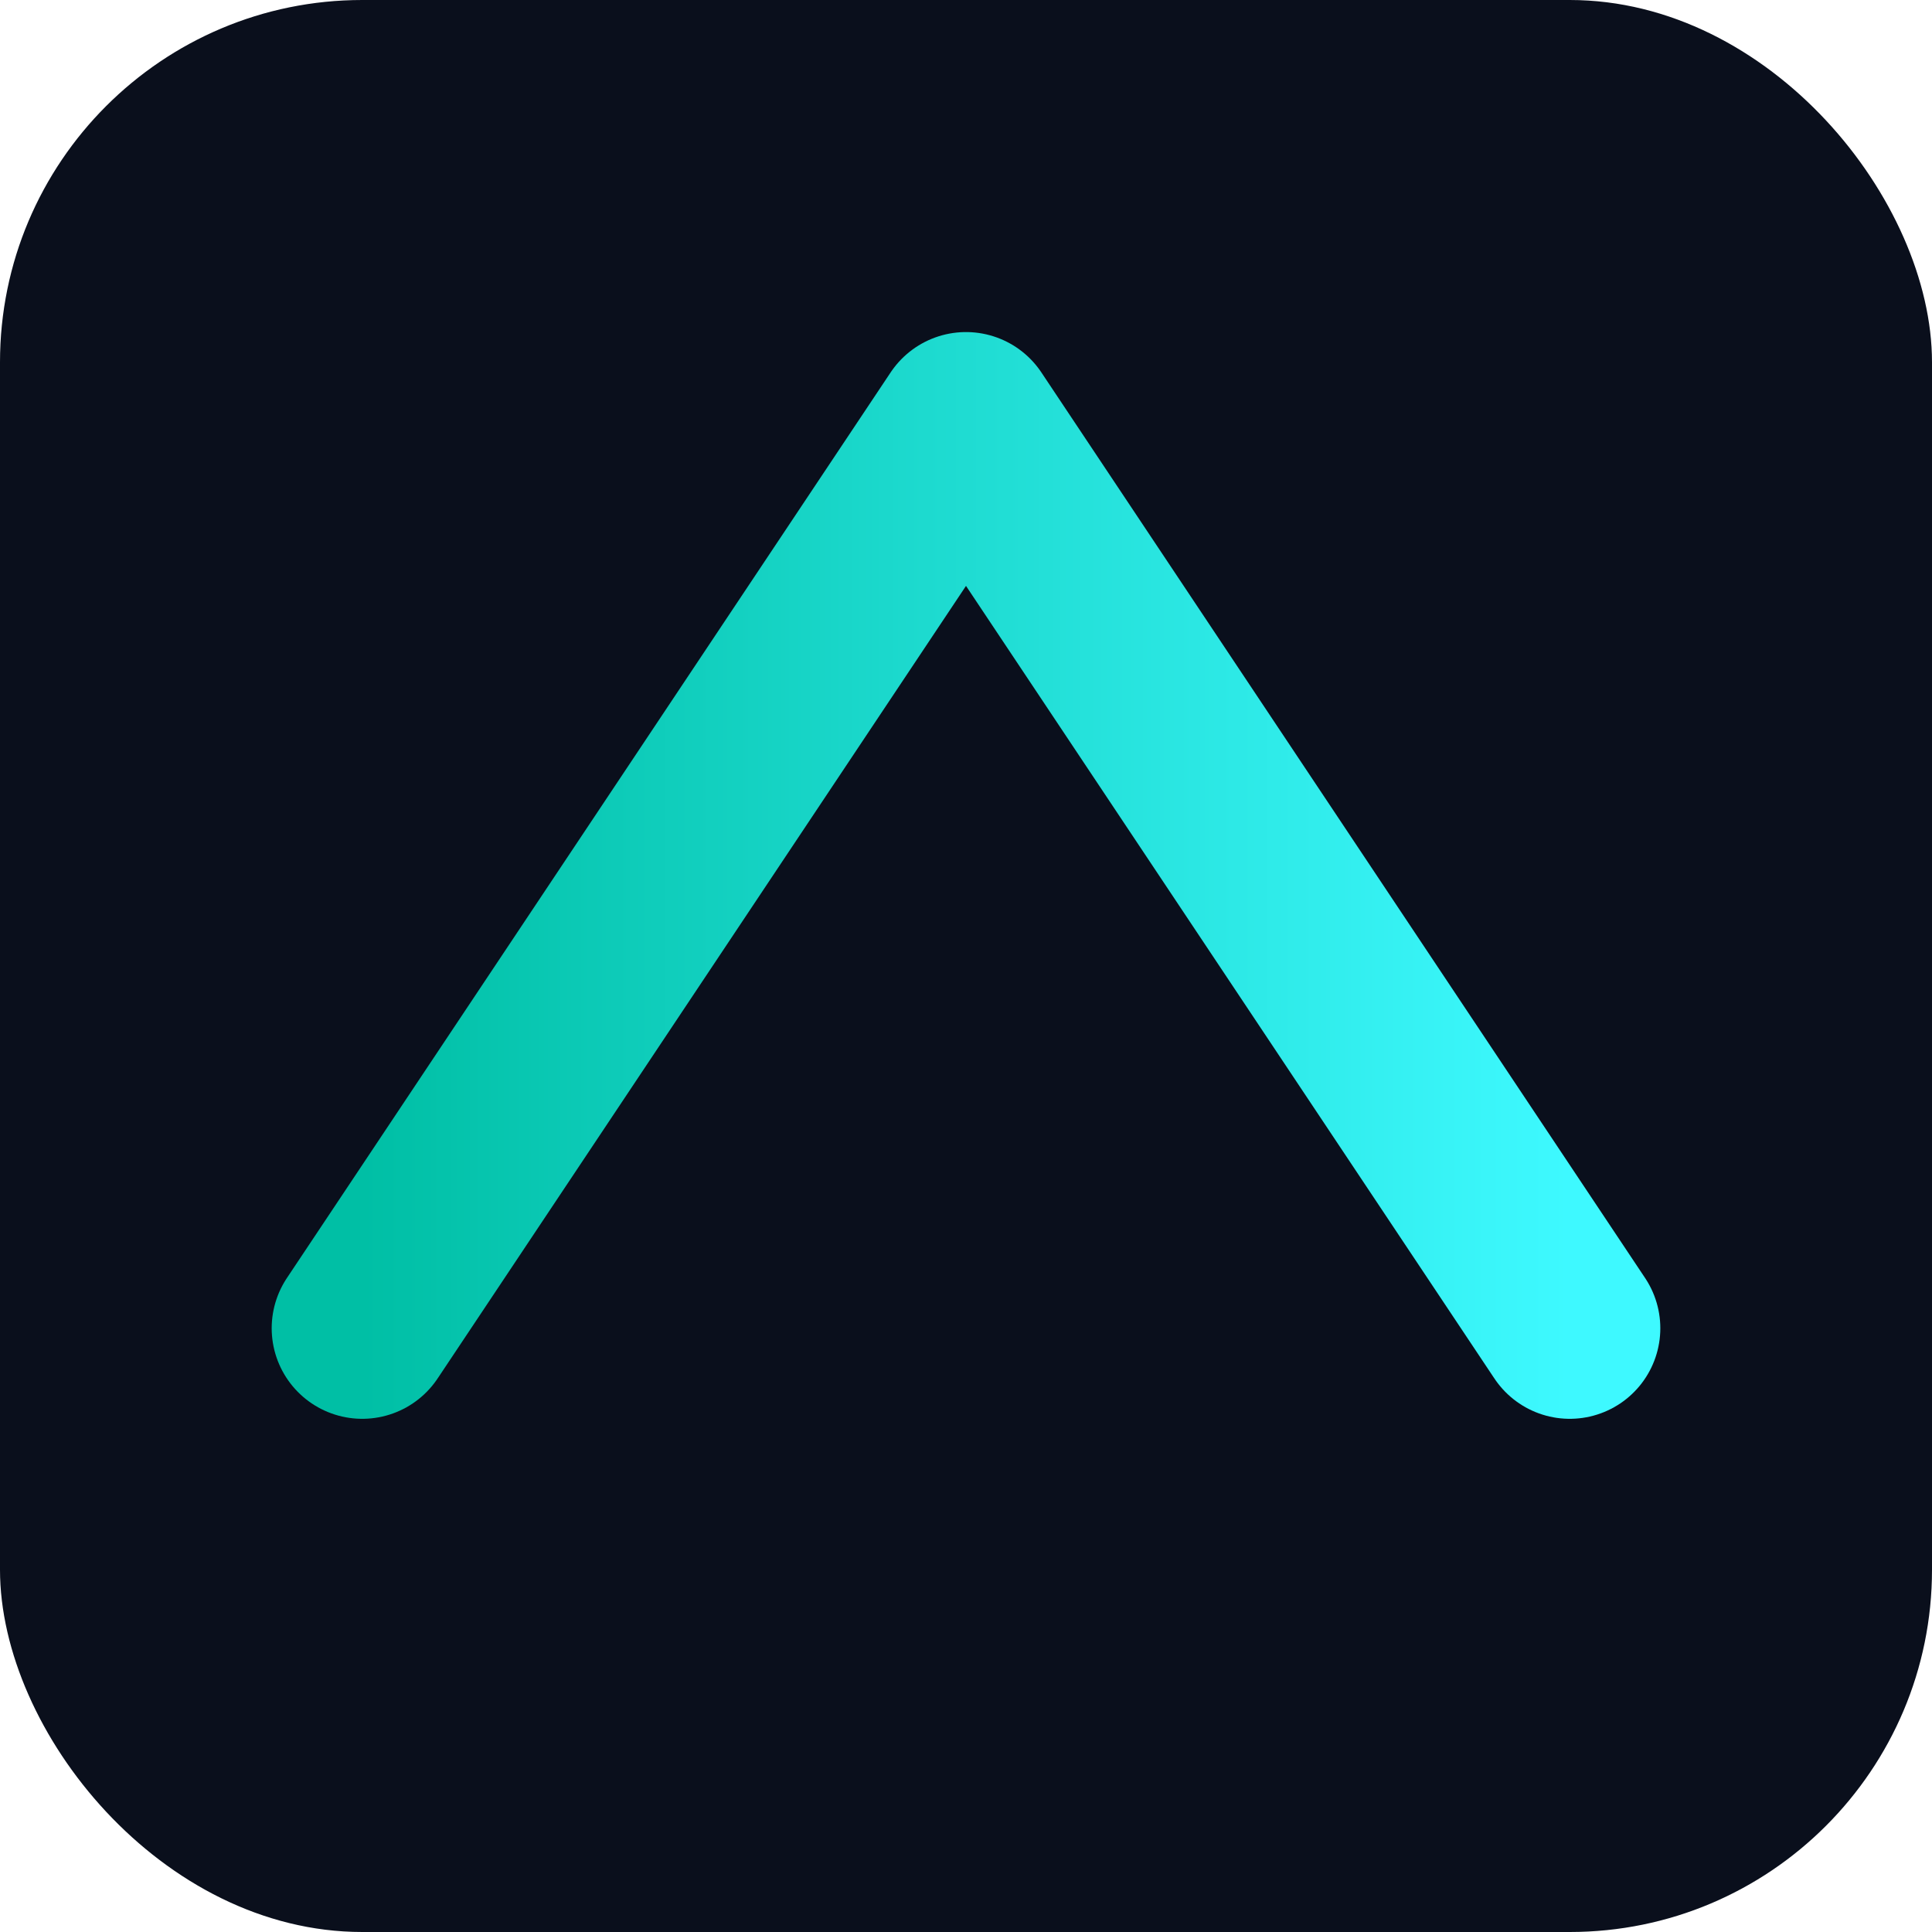
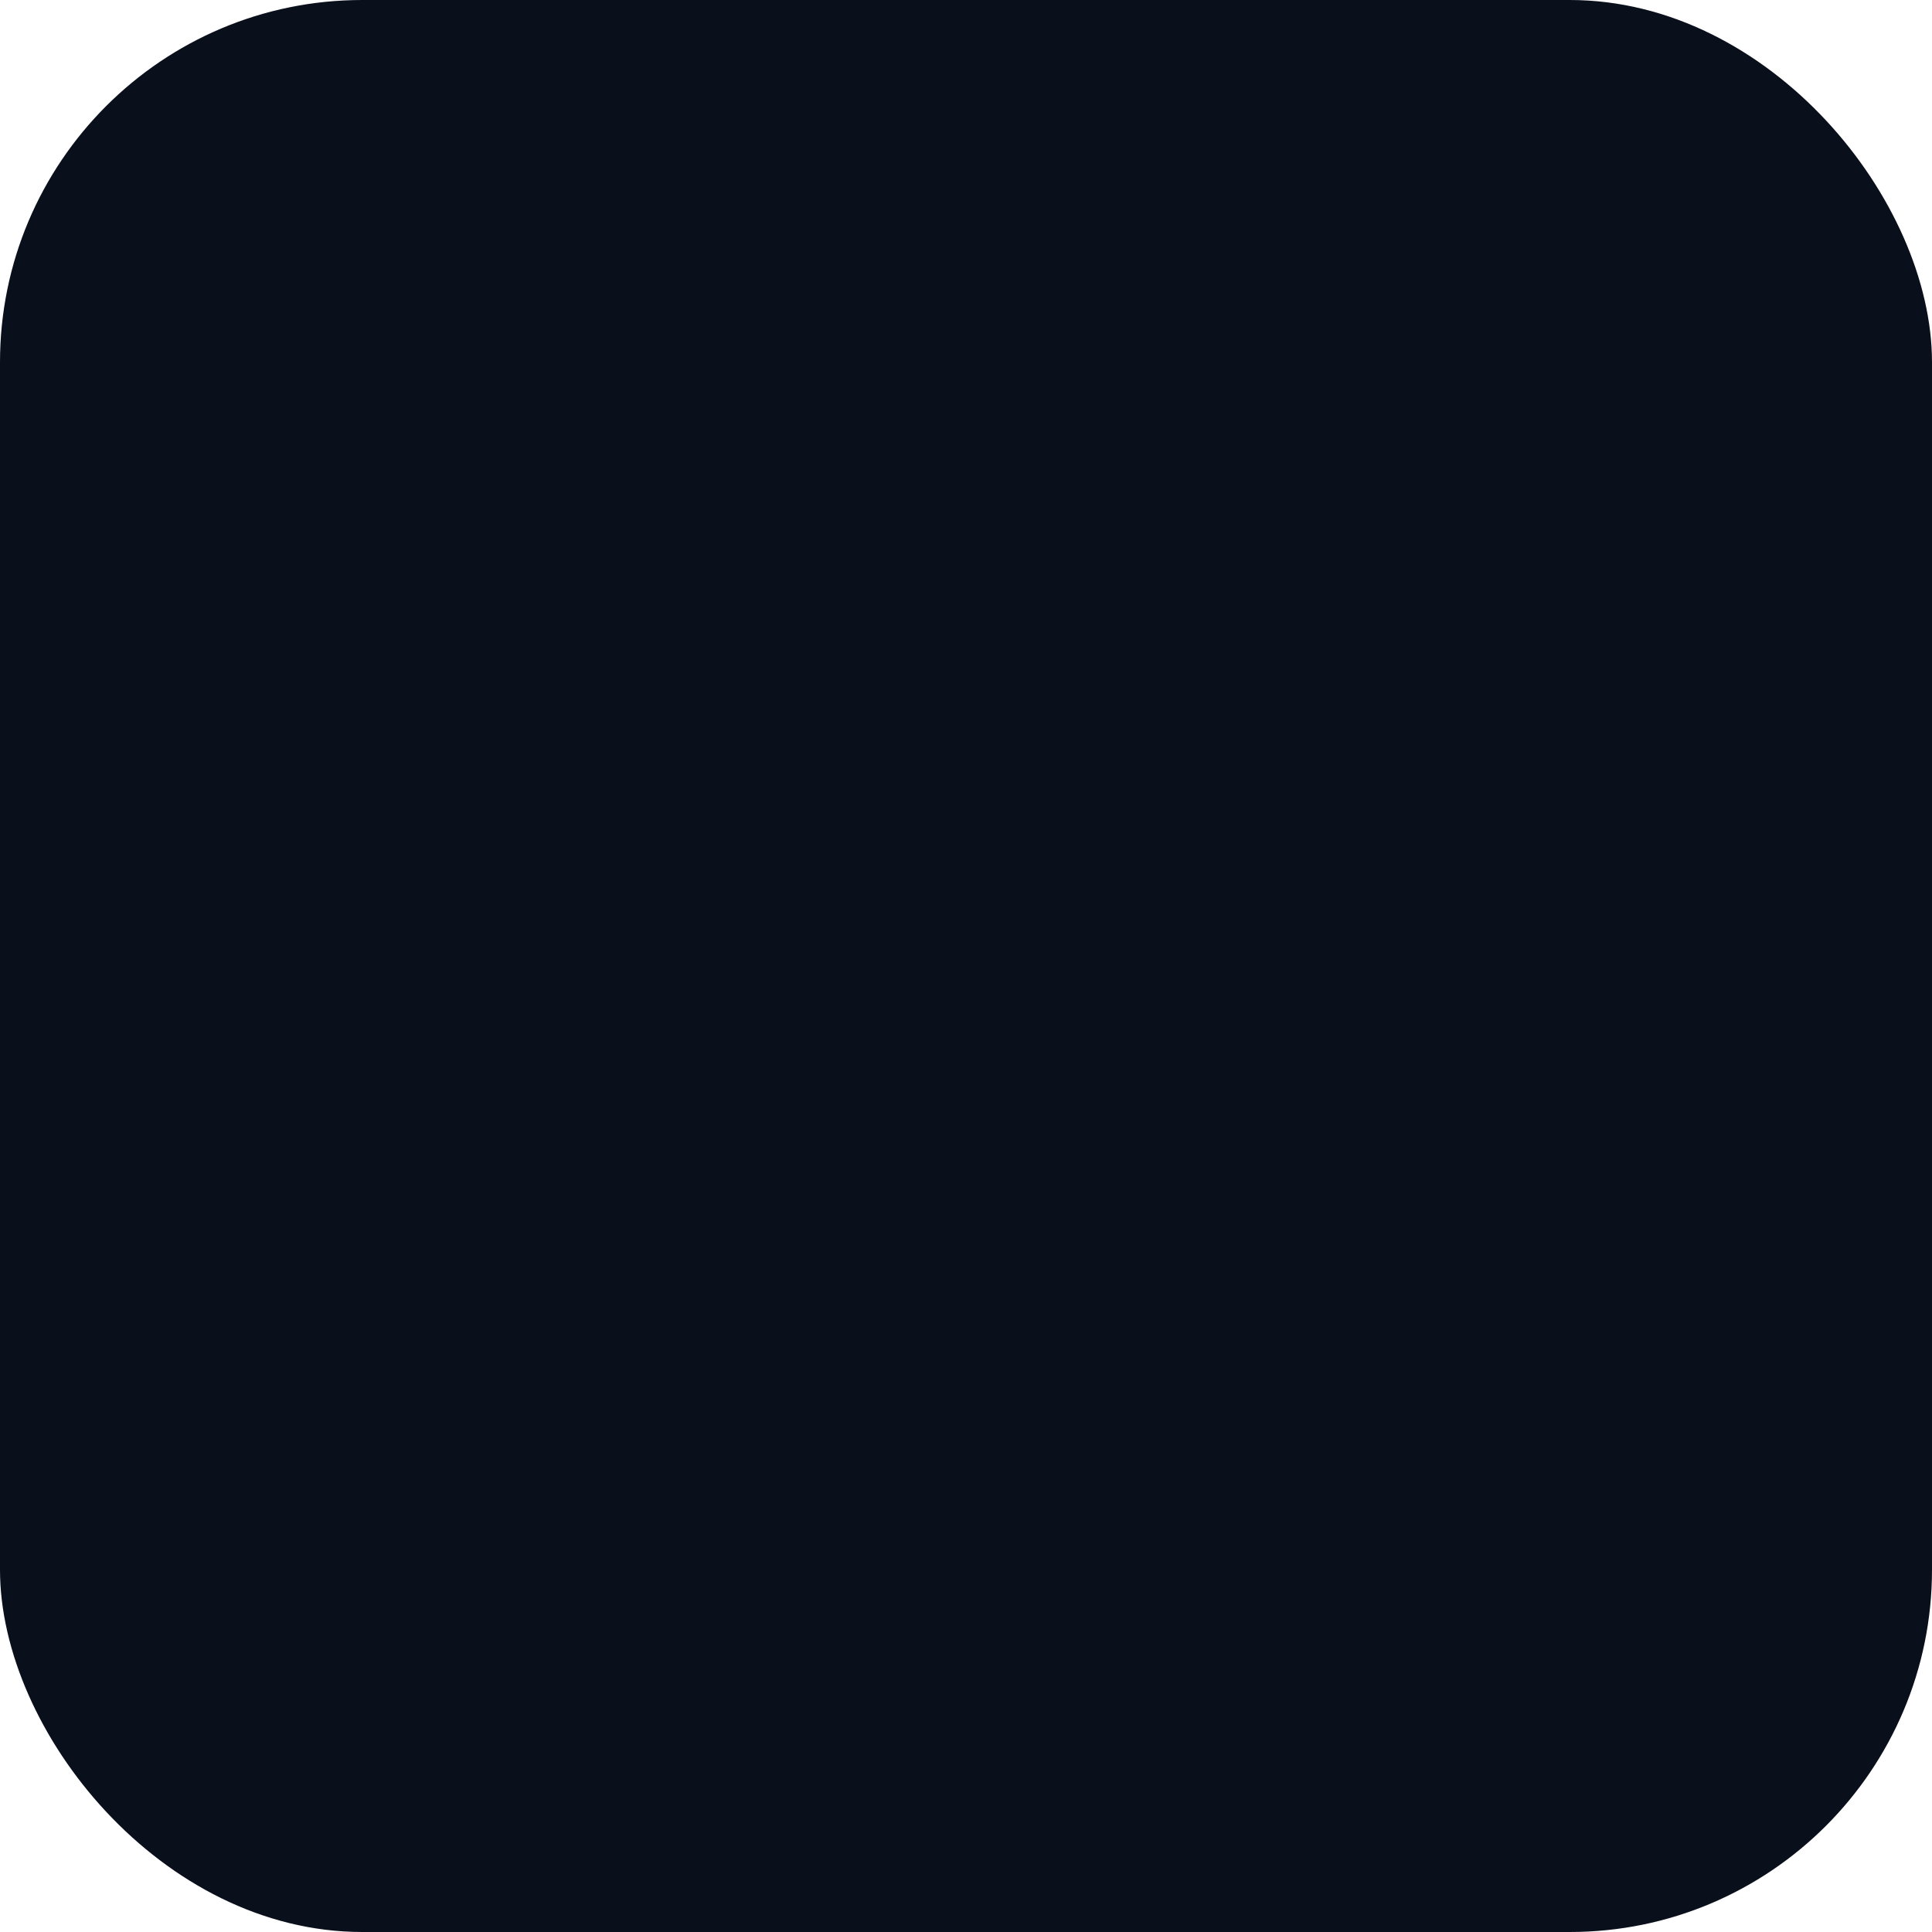
<svg xmlns="http://www.w3.org/2000/svg" viewBox="0 0 64 64">
  <defs>
    <linearGradient id="g" x1="0" x2="1">
      <stop stop-color="#00bfa5" />
      <stop offset="1" stop-color="#3ef9ff" />
    </linearGradient>
  </defs>
  <rect width="64" height="64" rx="12" fill="#0a0f1c" />
-   <path d="M12 44 L32 14 L52 44" fill="none" stroke="url(#g)" stroke-width="6" stroke-linecap="round" stroke-linejoin="round" />
</svg>